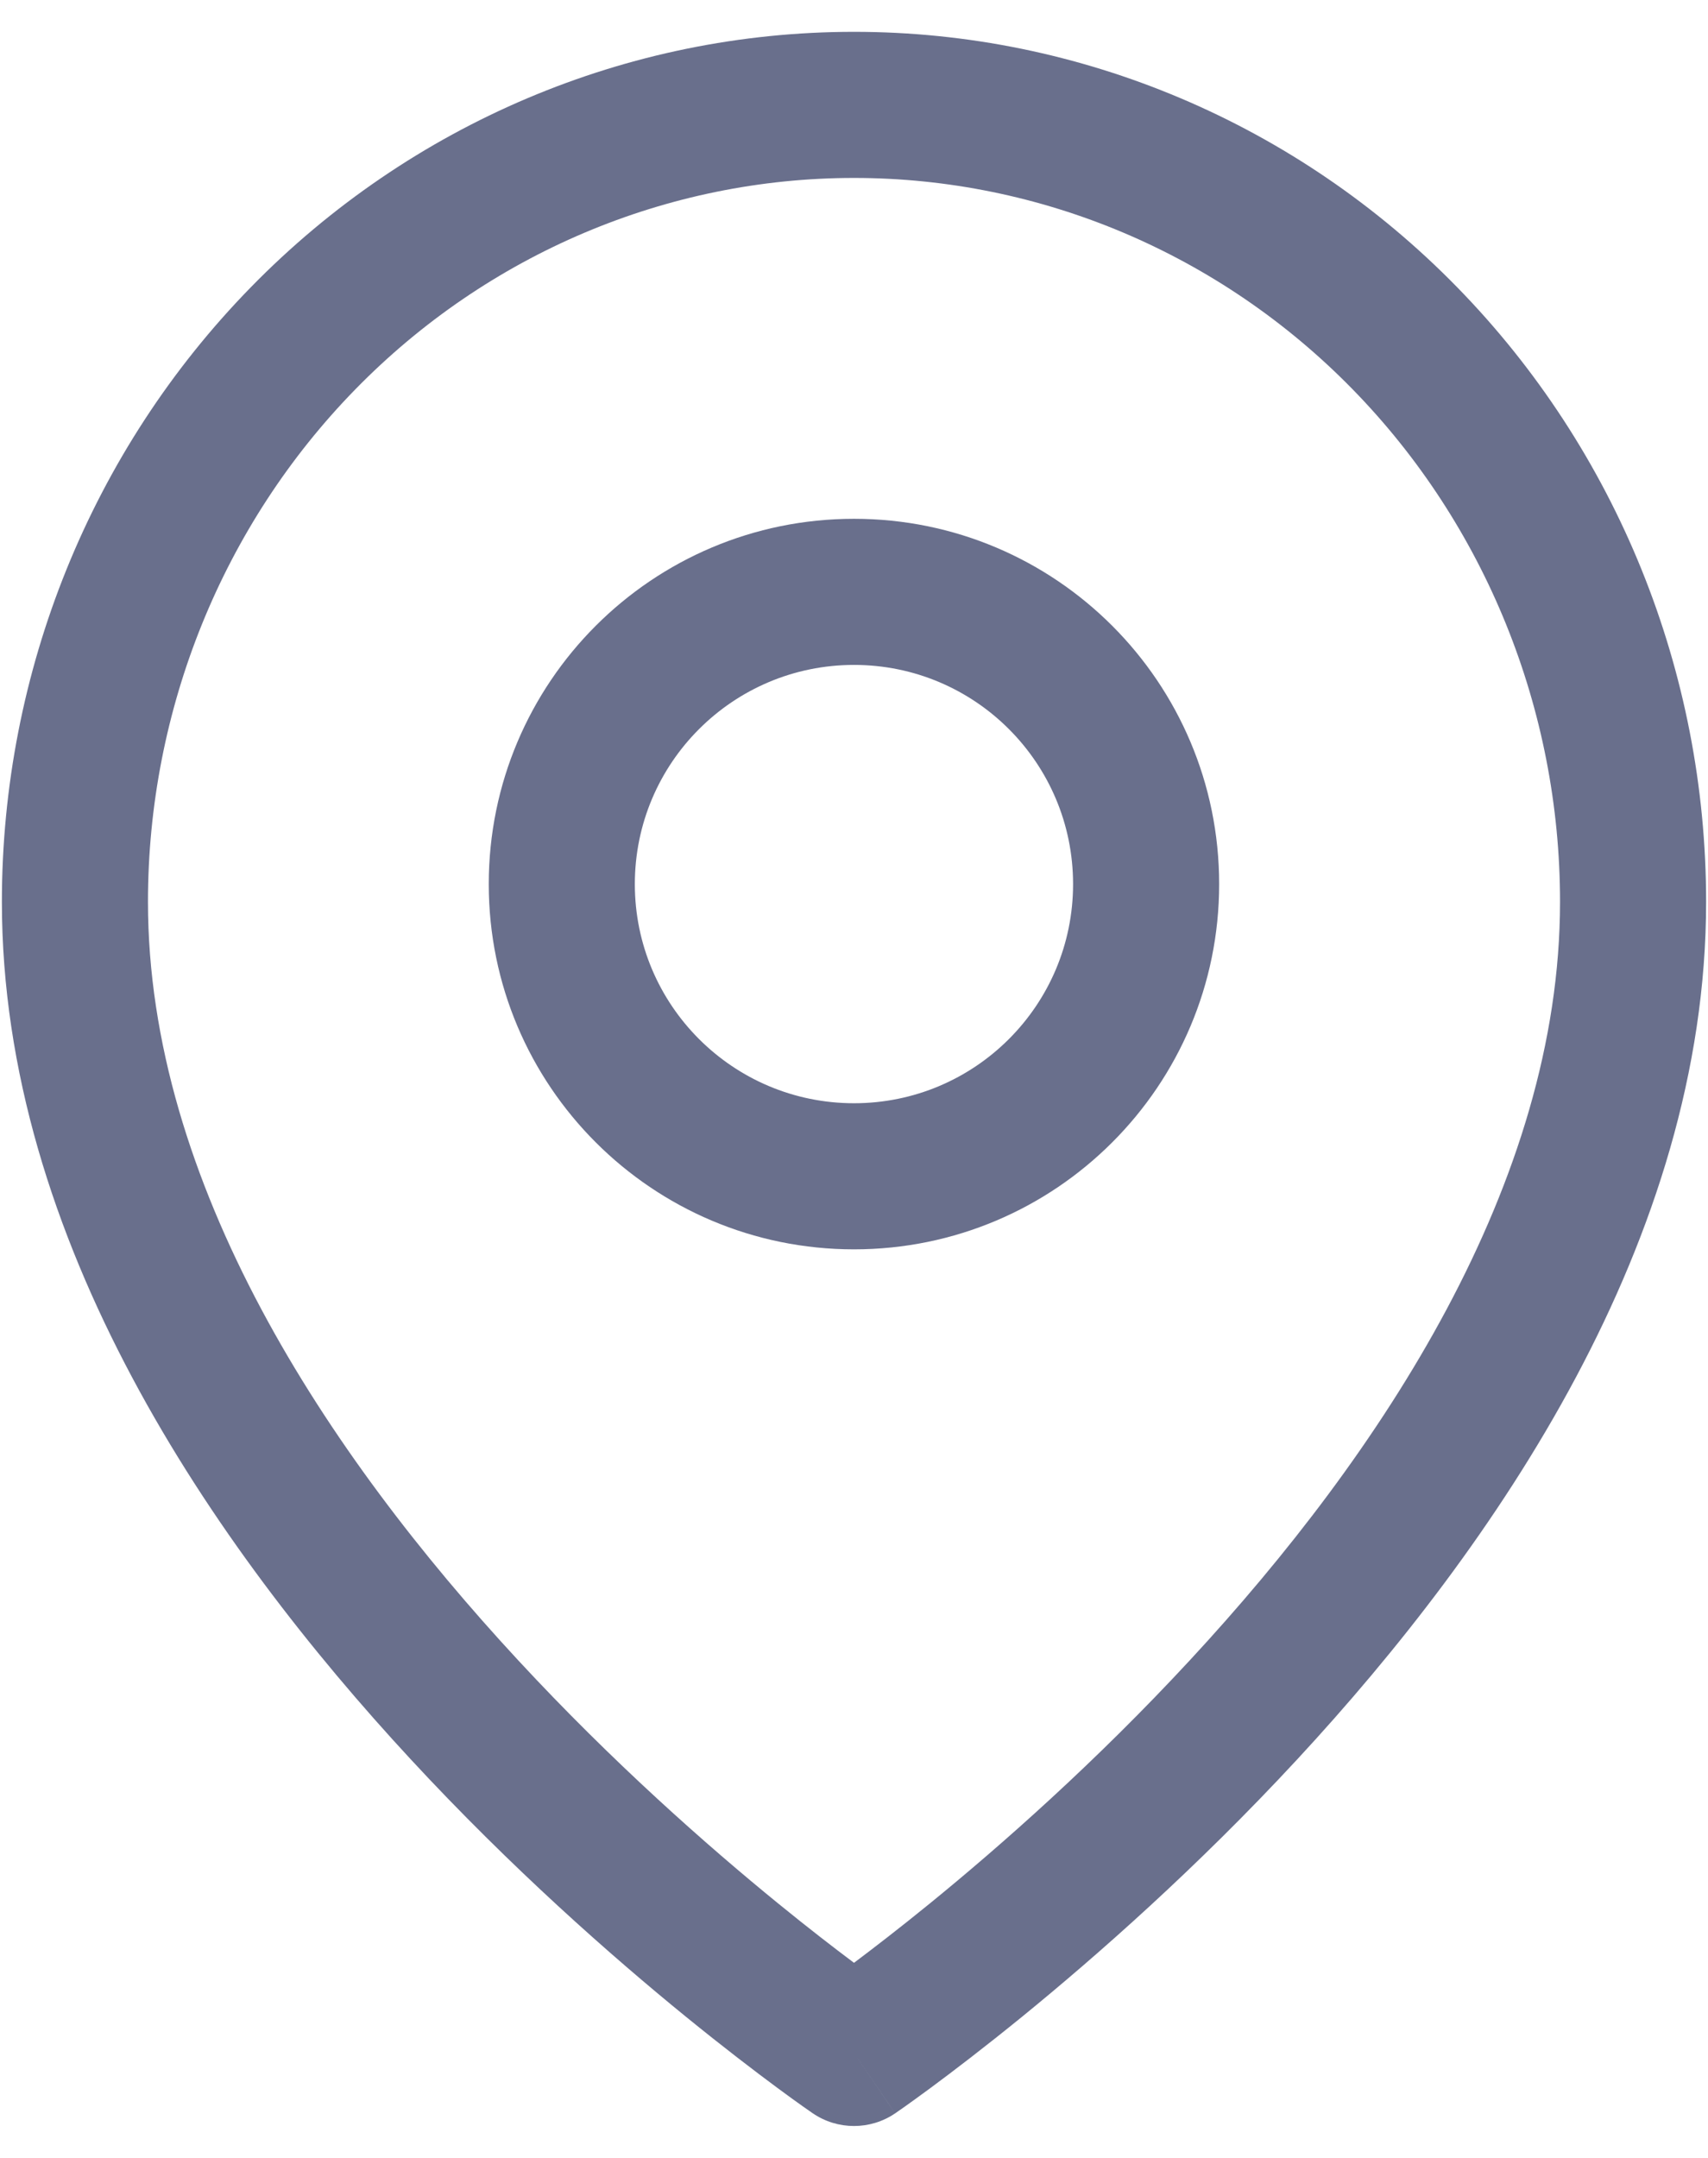
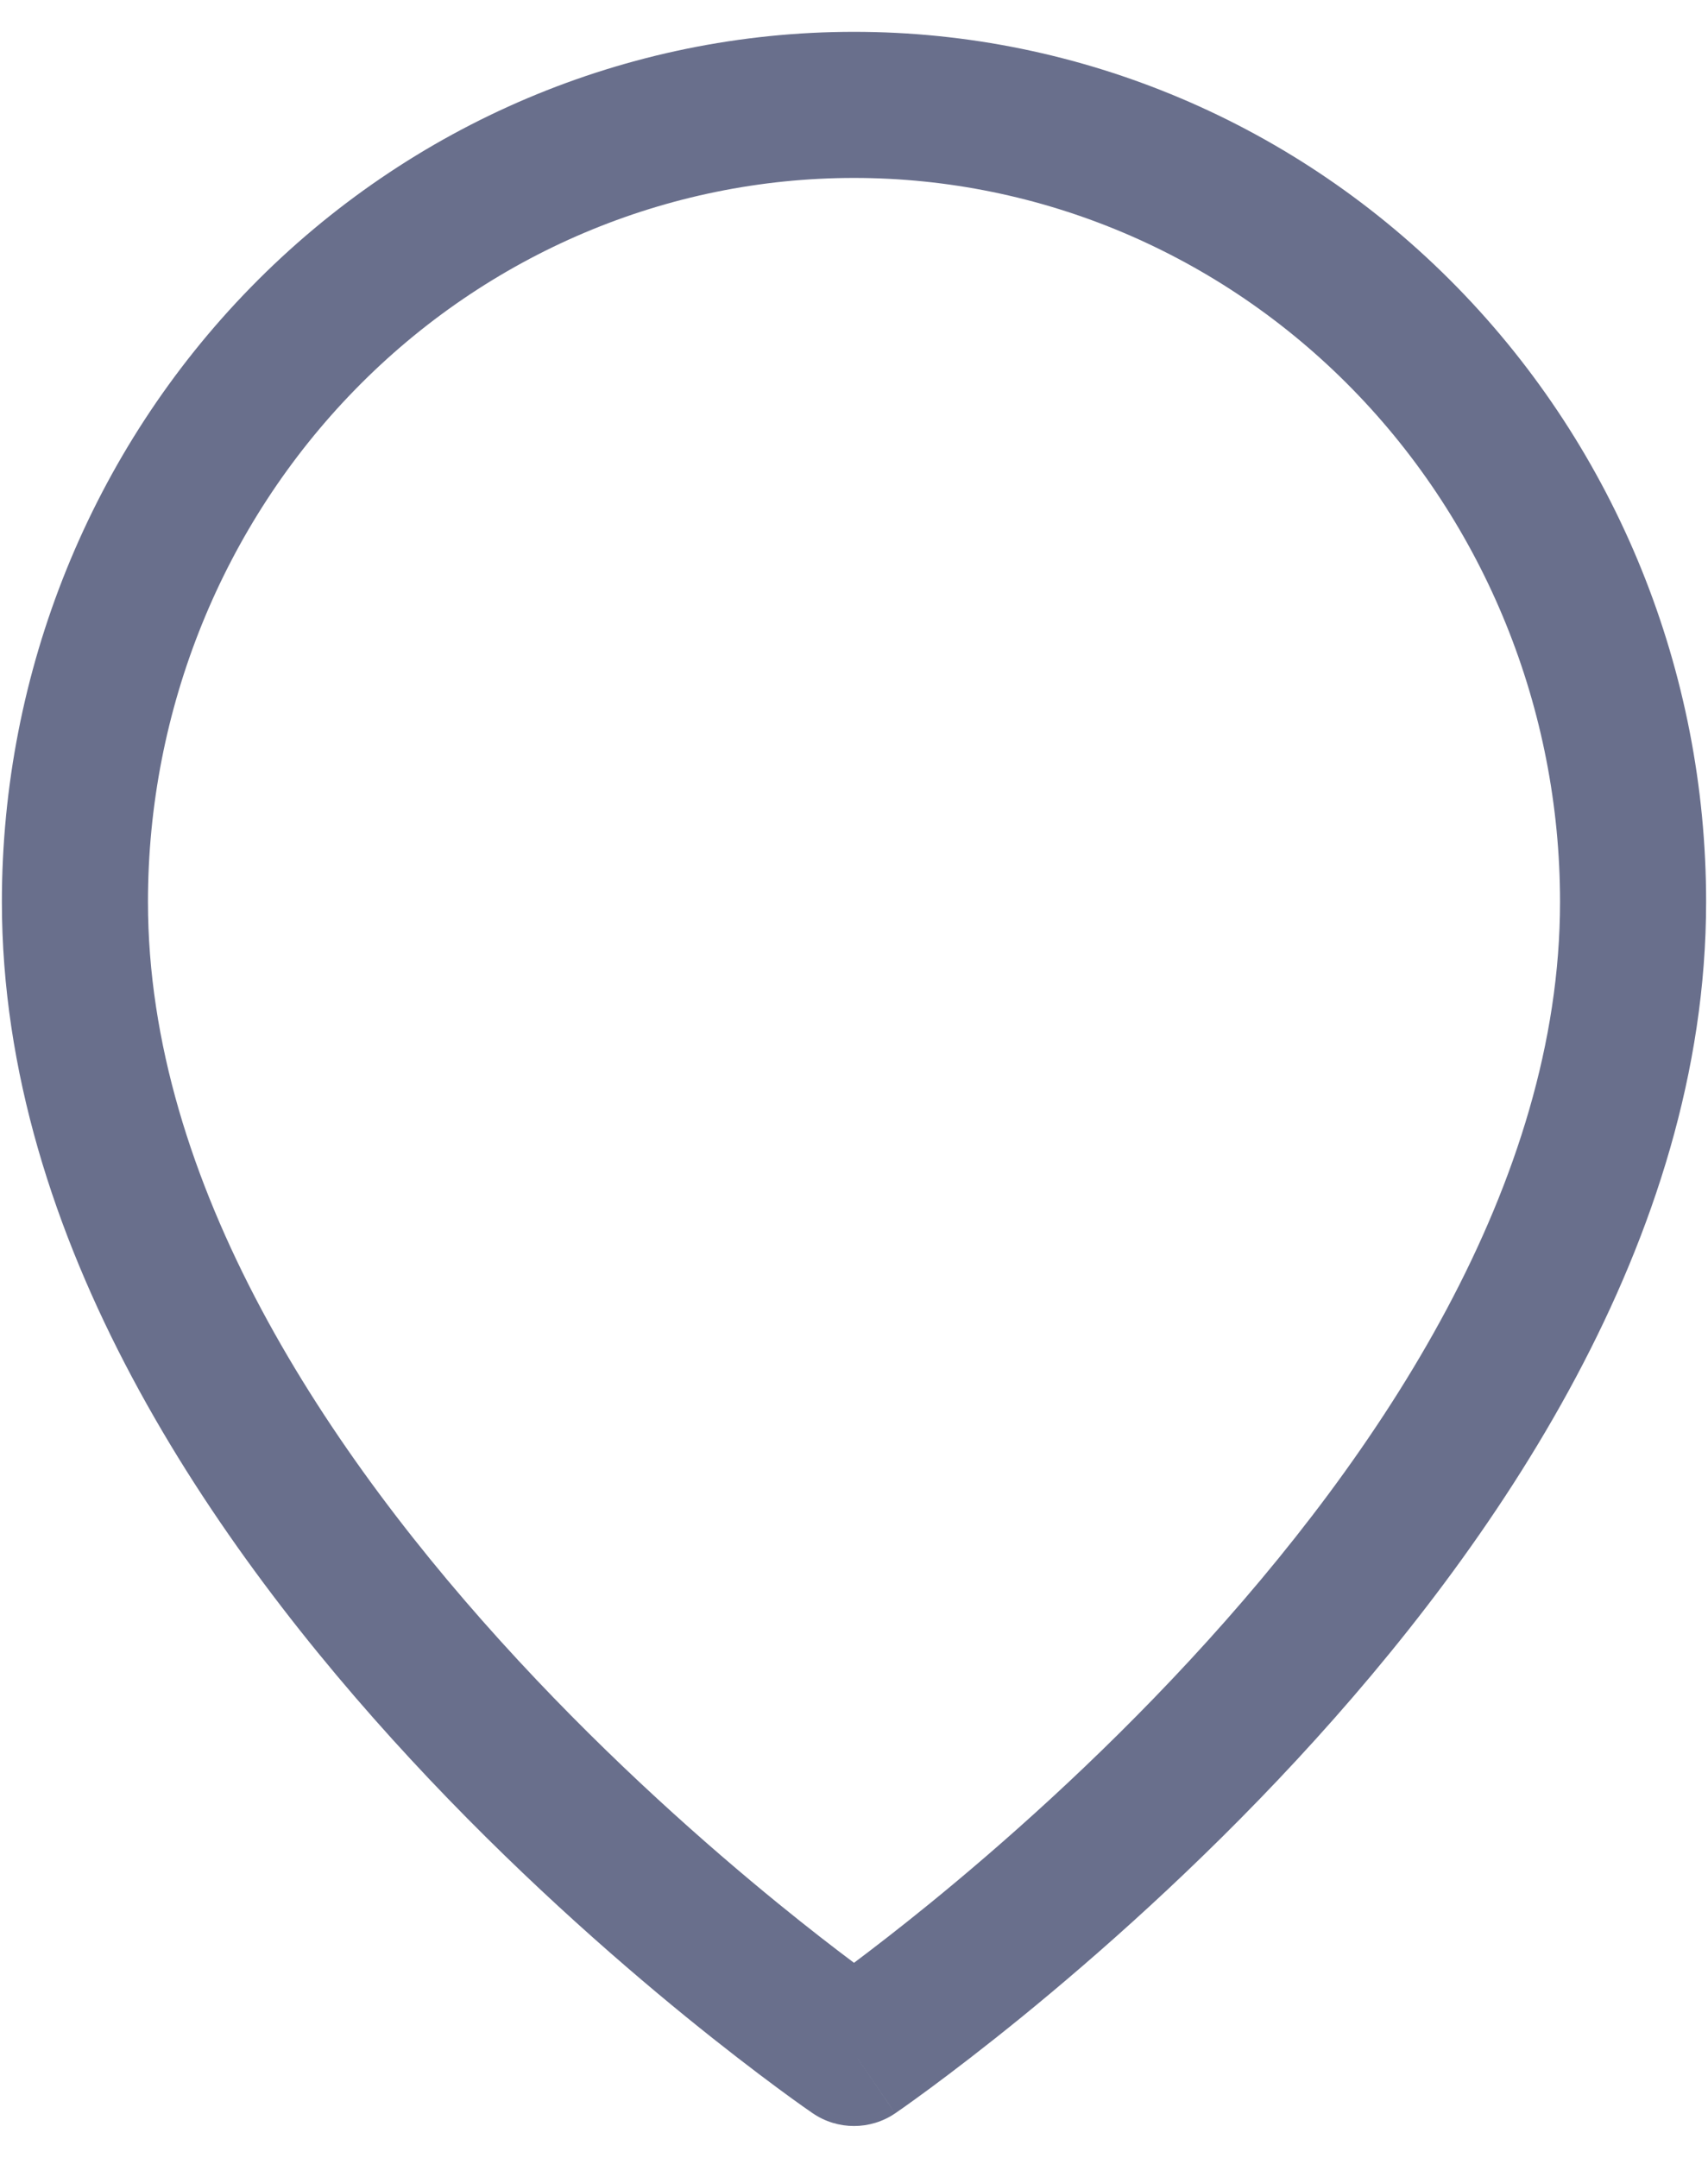
<svg xmlns="http://www.w3.org/2000/svg" width="19" height="24" viewBox="0 0 19 24" fill="none">
-   <path fill-rule="evenodd" clip-rule="evenodd" d="M9.5 5.77C7.256 5.77 5.437 7.589 5.437 9.833C5.437 12.076 7.256 13.895 9.5 13.895C11.744 13.895 13.562 12.076 13.562 9.833C13.562 7.589 11.744 5.77 9.5 5.77ZM7.062 9.833C7.062 8.486 8.154 7.395 9.5 7.395C10.846 7.395 11.937 8.486 11.937 9.833C11.937 11.179 10.846 12.27 9.5 12.27C8.154 12.27 7.062 11.179 7.062 9.833Z" fill="#696F8C" />
  <path fill-rule="evenodd" clip-rule="evenodd" d="M9.042 23.504C9.042 23.504 9.042 23.504 9.5 22.833L9.042 23.504C9.318 23.692 9.682 23.692 9.958 23.504L9.5 22.833C9.958 23.504 9.957 23.504 9.958 23.504L9.961 23.502L9.967 23.498L9.988 23.483C10.007 23.47 10.033 23.452 10.067 23.428C10.134 23.38 10.232 23.31 10.355 23.219C10.601 23.037 10.95 22.771 11.367 22.432C12.2 21.753 13.314 20.773 14.429 19.569C16.63 17.193 18.979 13.796 18.979 10.03C18.979 7.469 17.985 5.01 16.209 3.194C14.433 1.377 12.02 0.354 9.5 0.354C6.98 0.354 4.567 1.377 2.791 3.194C1.015 5.01 0.021 7.469 0.021 10.03C0.021 13.796 2.37 17.193 4.571 19.569C5.686 20.773 6.799 21.753 7.633 22.432C8.05 22.771 8.399 23.037 8.645 23.219C8.768 23.31 8.865 23.38 8.933 23.428C8.967 23.452 8.993 23.47 9.012 23.483L9.033 23.498L9.039 23.502L9.042 23.504ZM3.953 4.33C5.427 2.822 7.423 1.979 9.5 1.979C11.577 1.979 13.573 2.822 15.047 4.33C16.522 5.839 17.354 7.889 17.354 10.03C17.354 13.157 15.37 16.162 13.237 18.464C12.186 19.599 11.133 20.527 10.341 21.172C10.006 21.445 9.718 21.666 9.5 21.83C9.281 21.666 8.994 21.445 8.659 21.172C7.867 20.527 6.814 19.599 5.763 18.464C3.63 16.162 1.646 13.157 1.646 10.03C1.646 7.889 2.478 5.839 3.953 4.33Z" fill="#696F8C" />
</svg>